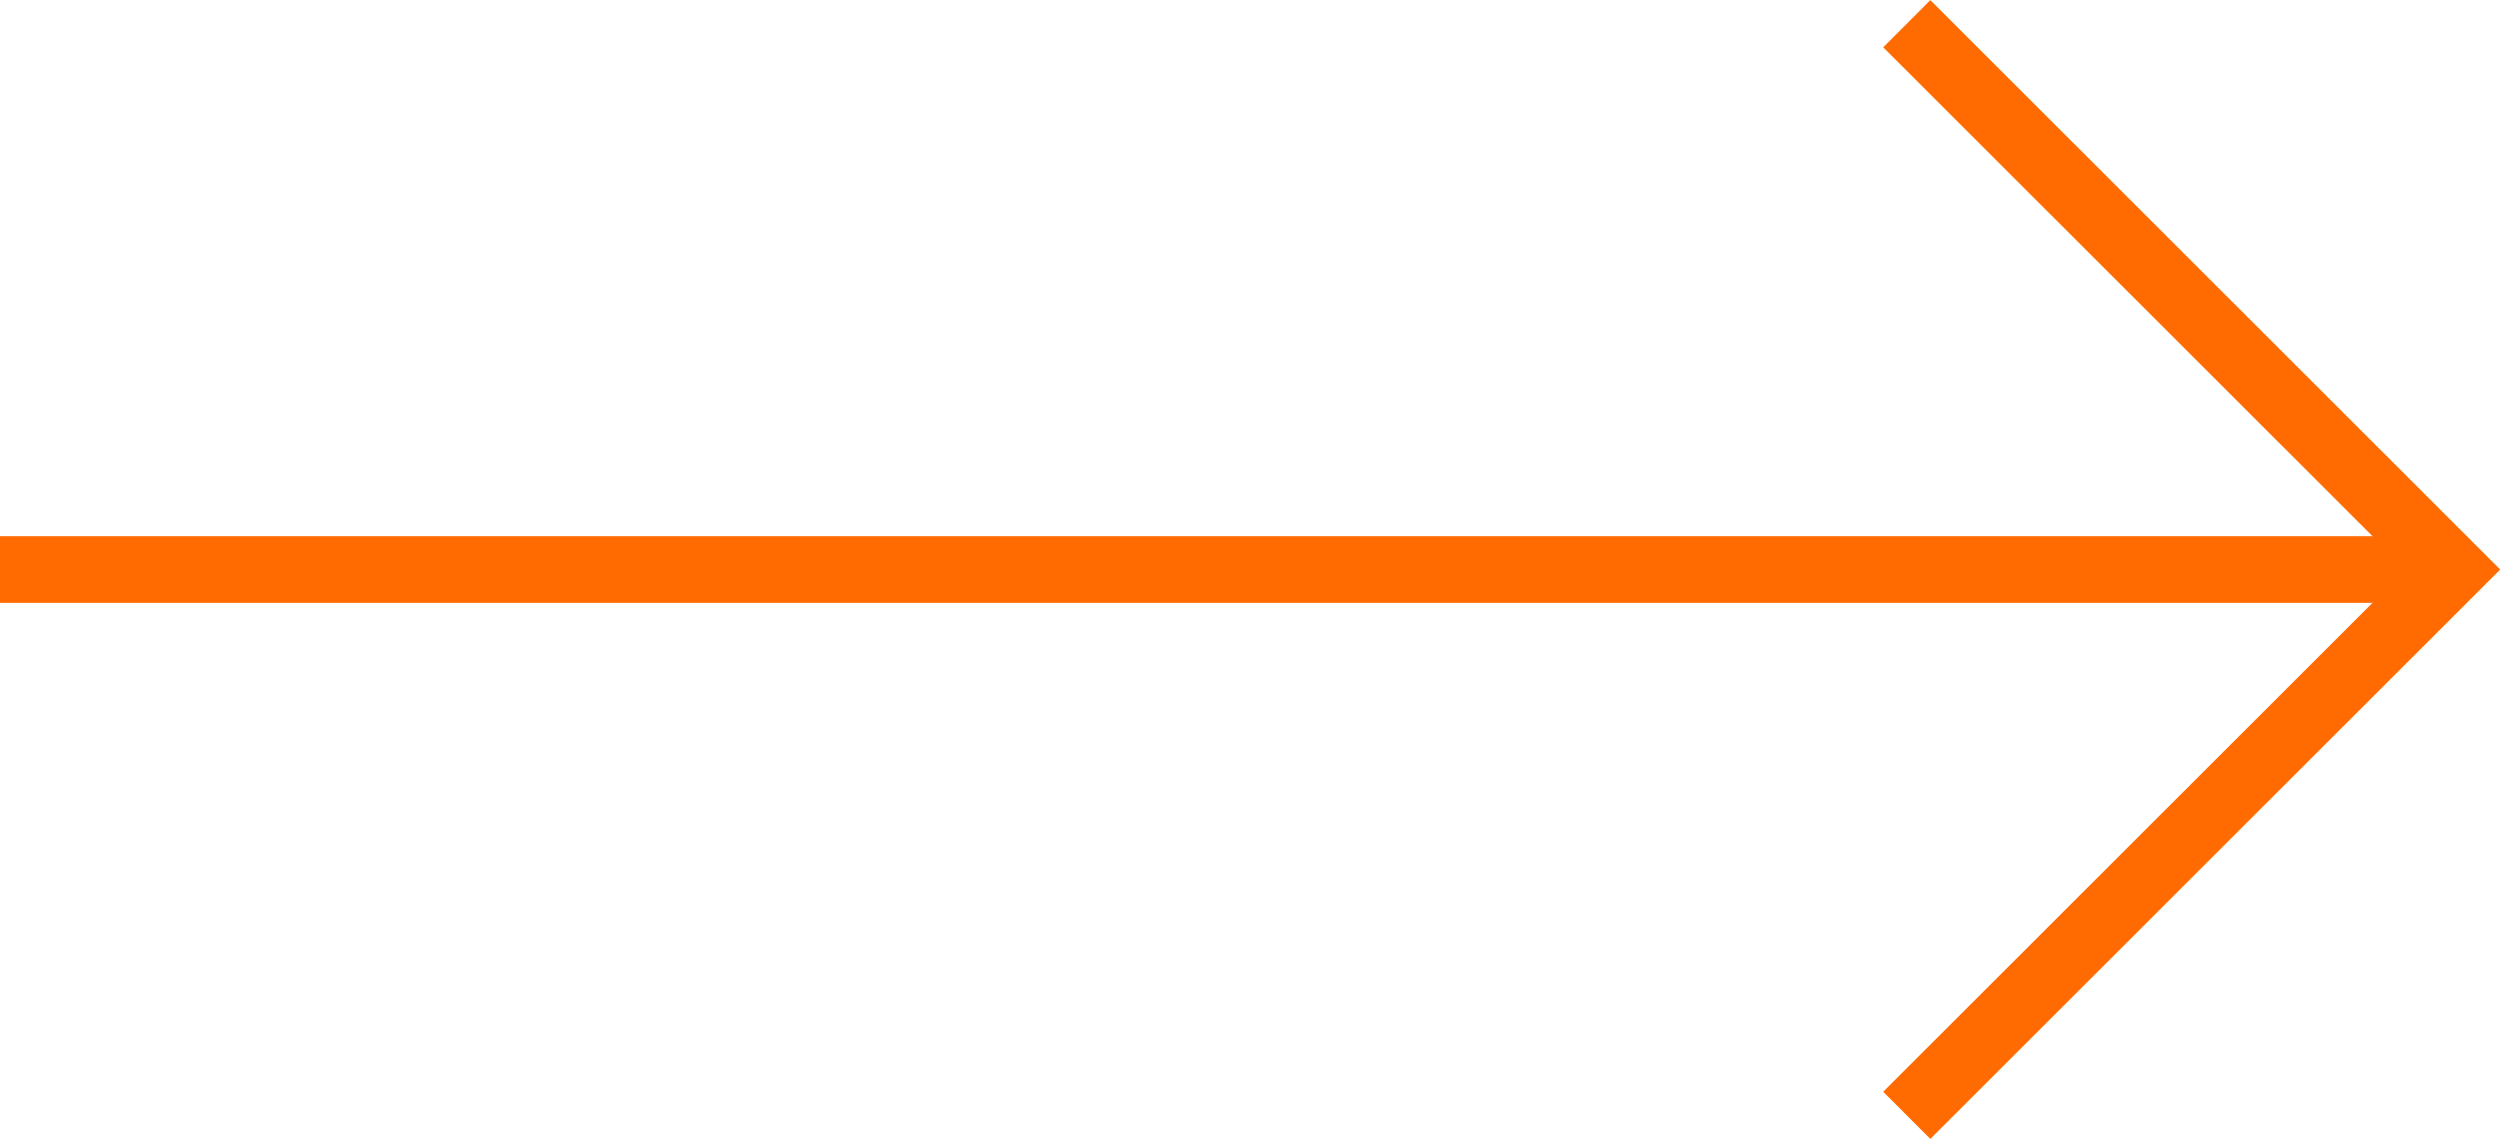
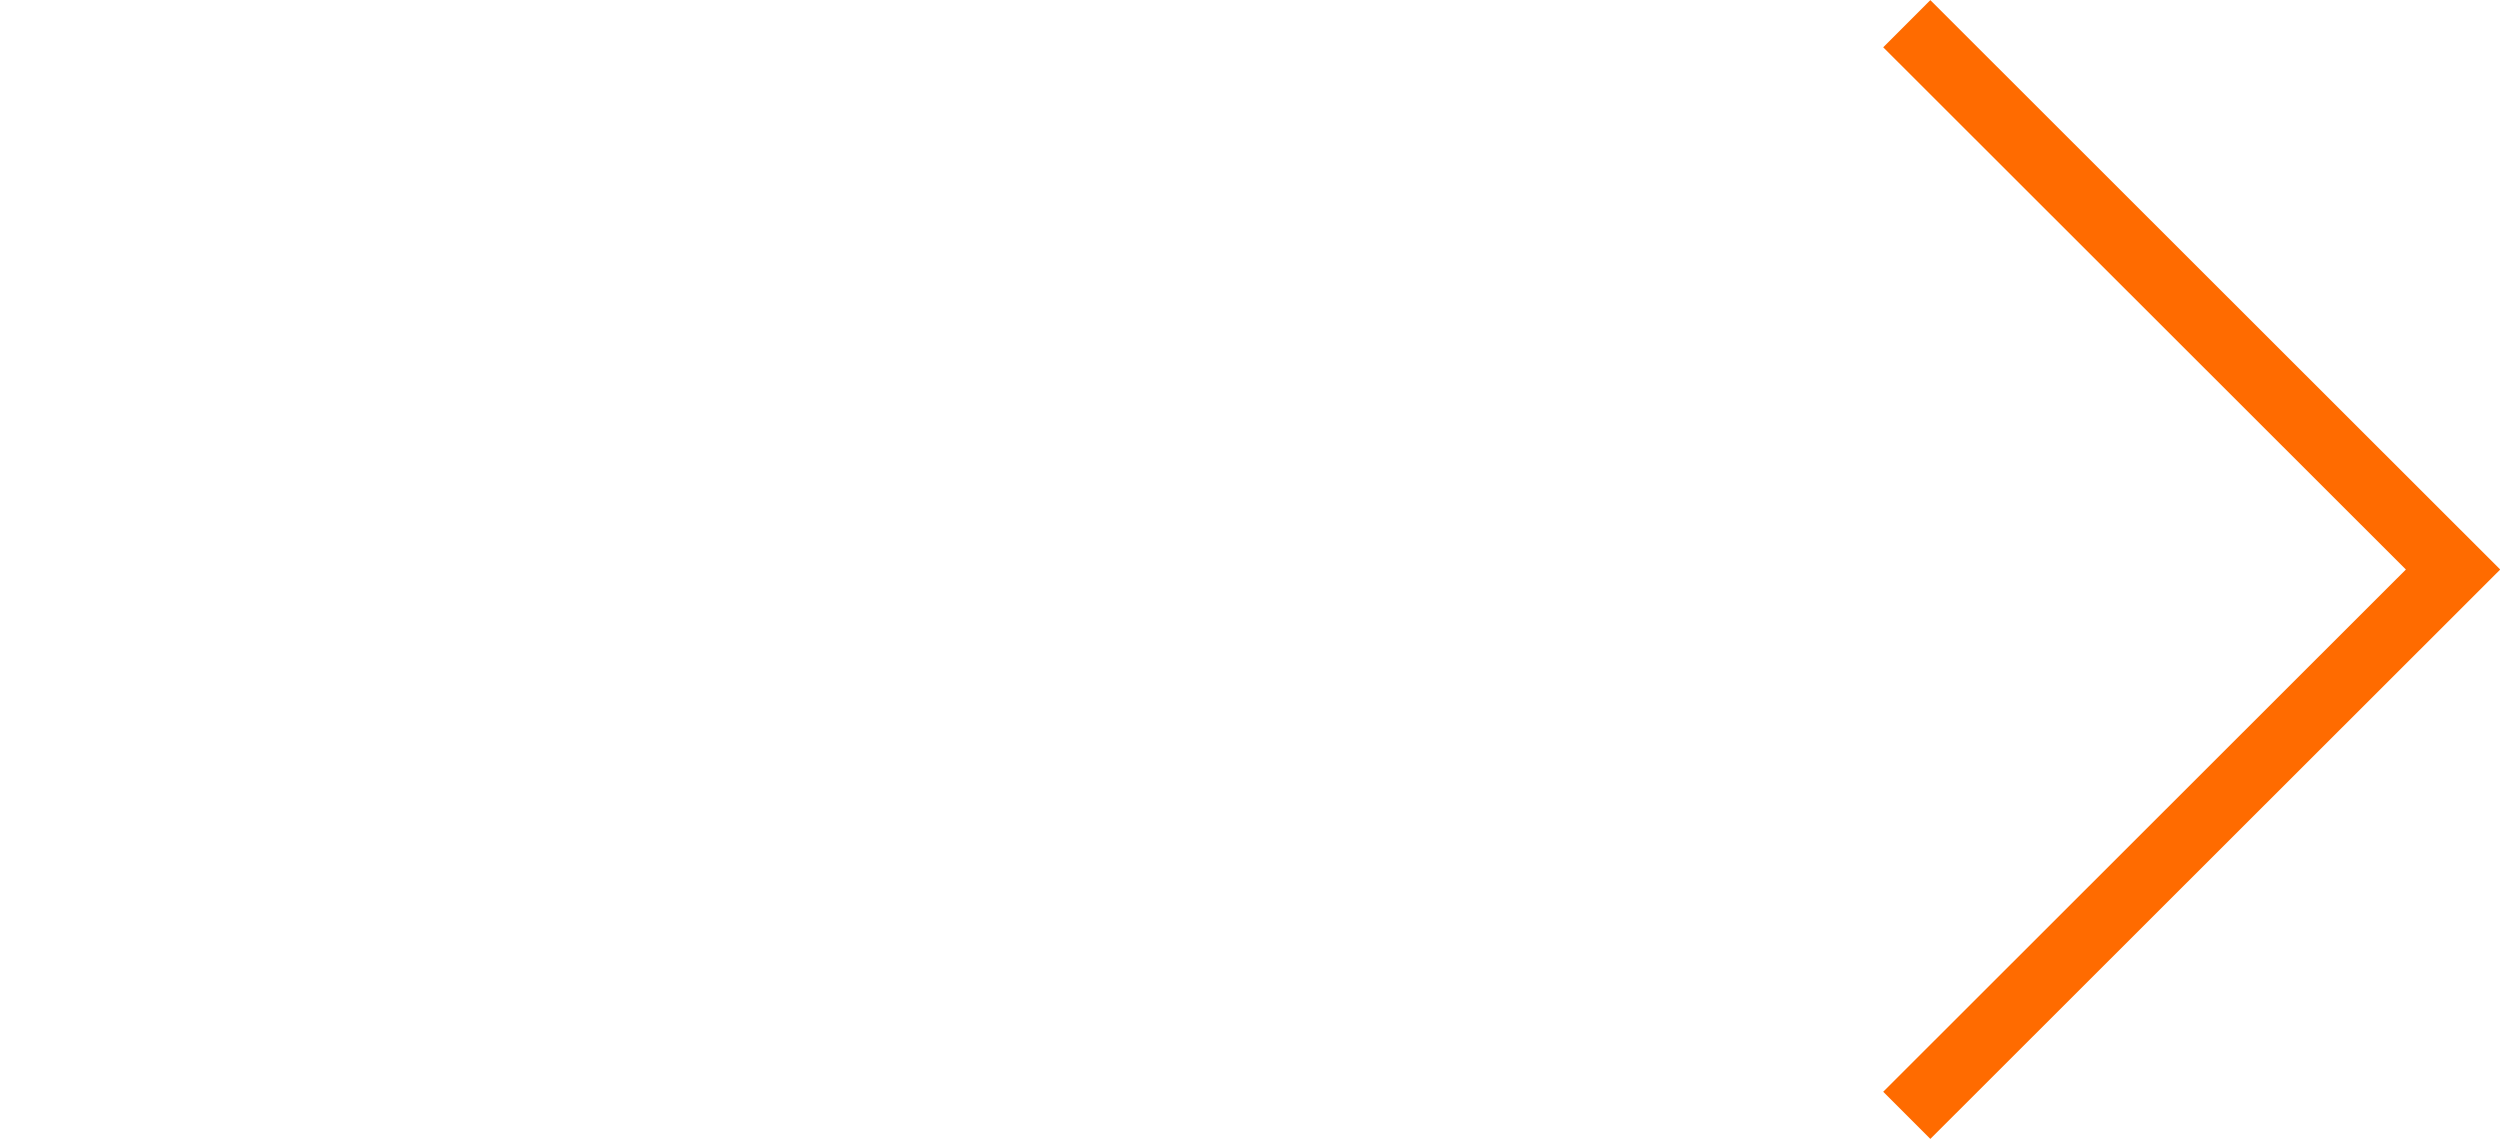
<svg xmlns="http://www.w3.org/2000/svg" viewBox="0 0 52.72 24.02">
  <g id="f82927dd-a28f-4745-9103-c2498f712c40" data-name="Layer 2">
    <g id="ba3e1818-0762-40b7-b48d-3acd477b6045" data-name="FOOTER">
-       <line y1="12.01" x2="51.73" y2="12.01" style="fill:none;stroke:#ff6b00;stroke-miterlimit:10;stroke-width:1.406px" />
      <polyline points="40.21 0.5 51.73 12.01 40.21 23.52" style="fill:none;stroke:#ff6b00;stroke-miterlimit:10;stroke-width:1.406px" />
    </g>
  </g>
</svg>